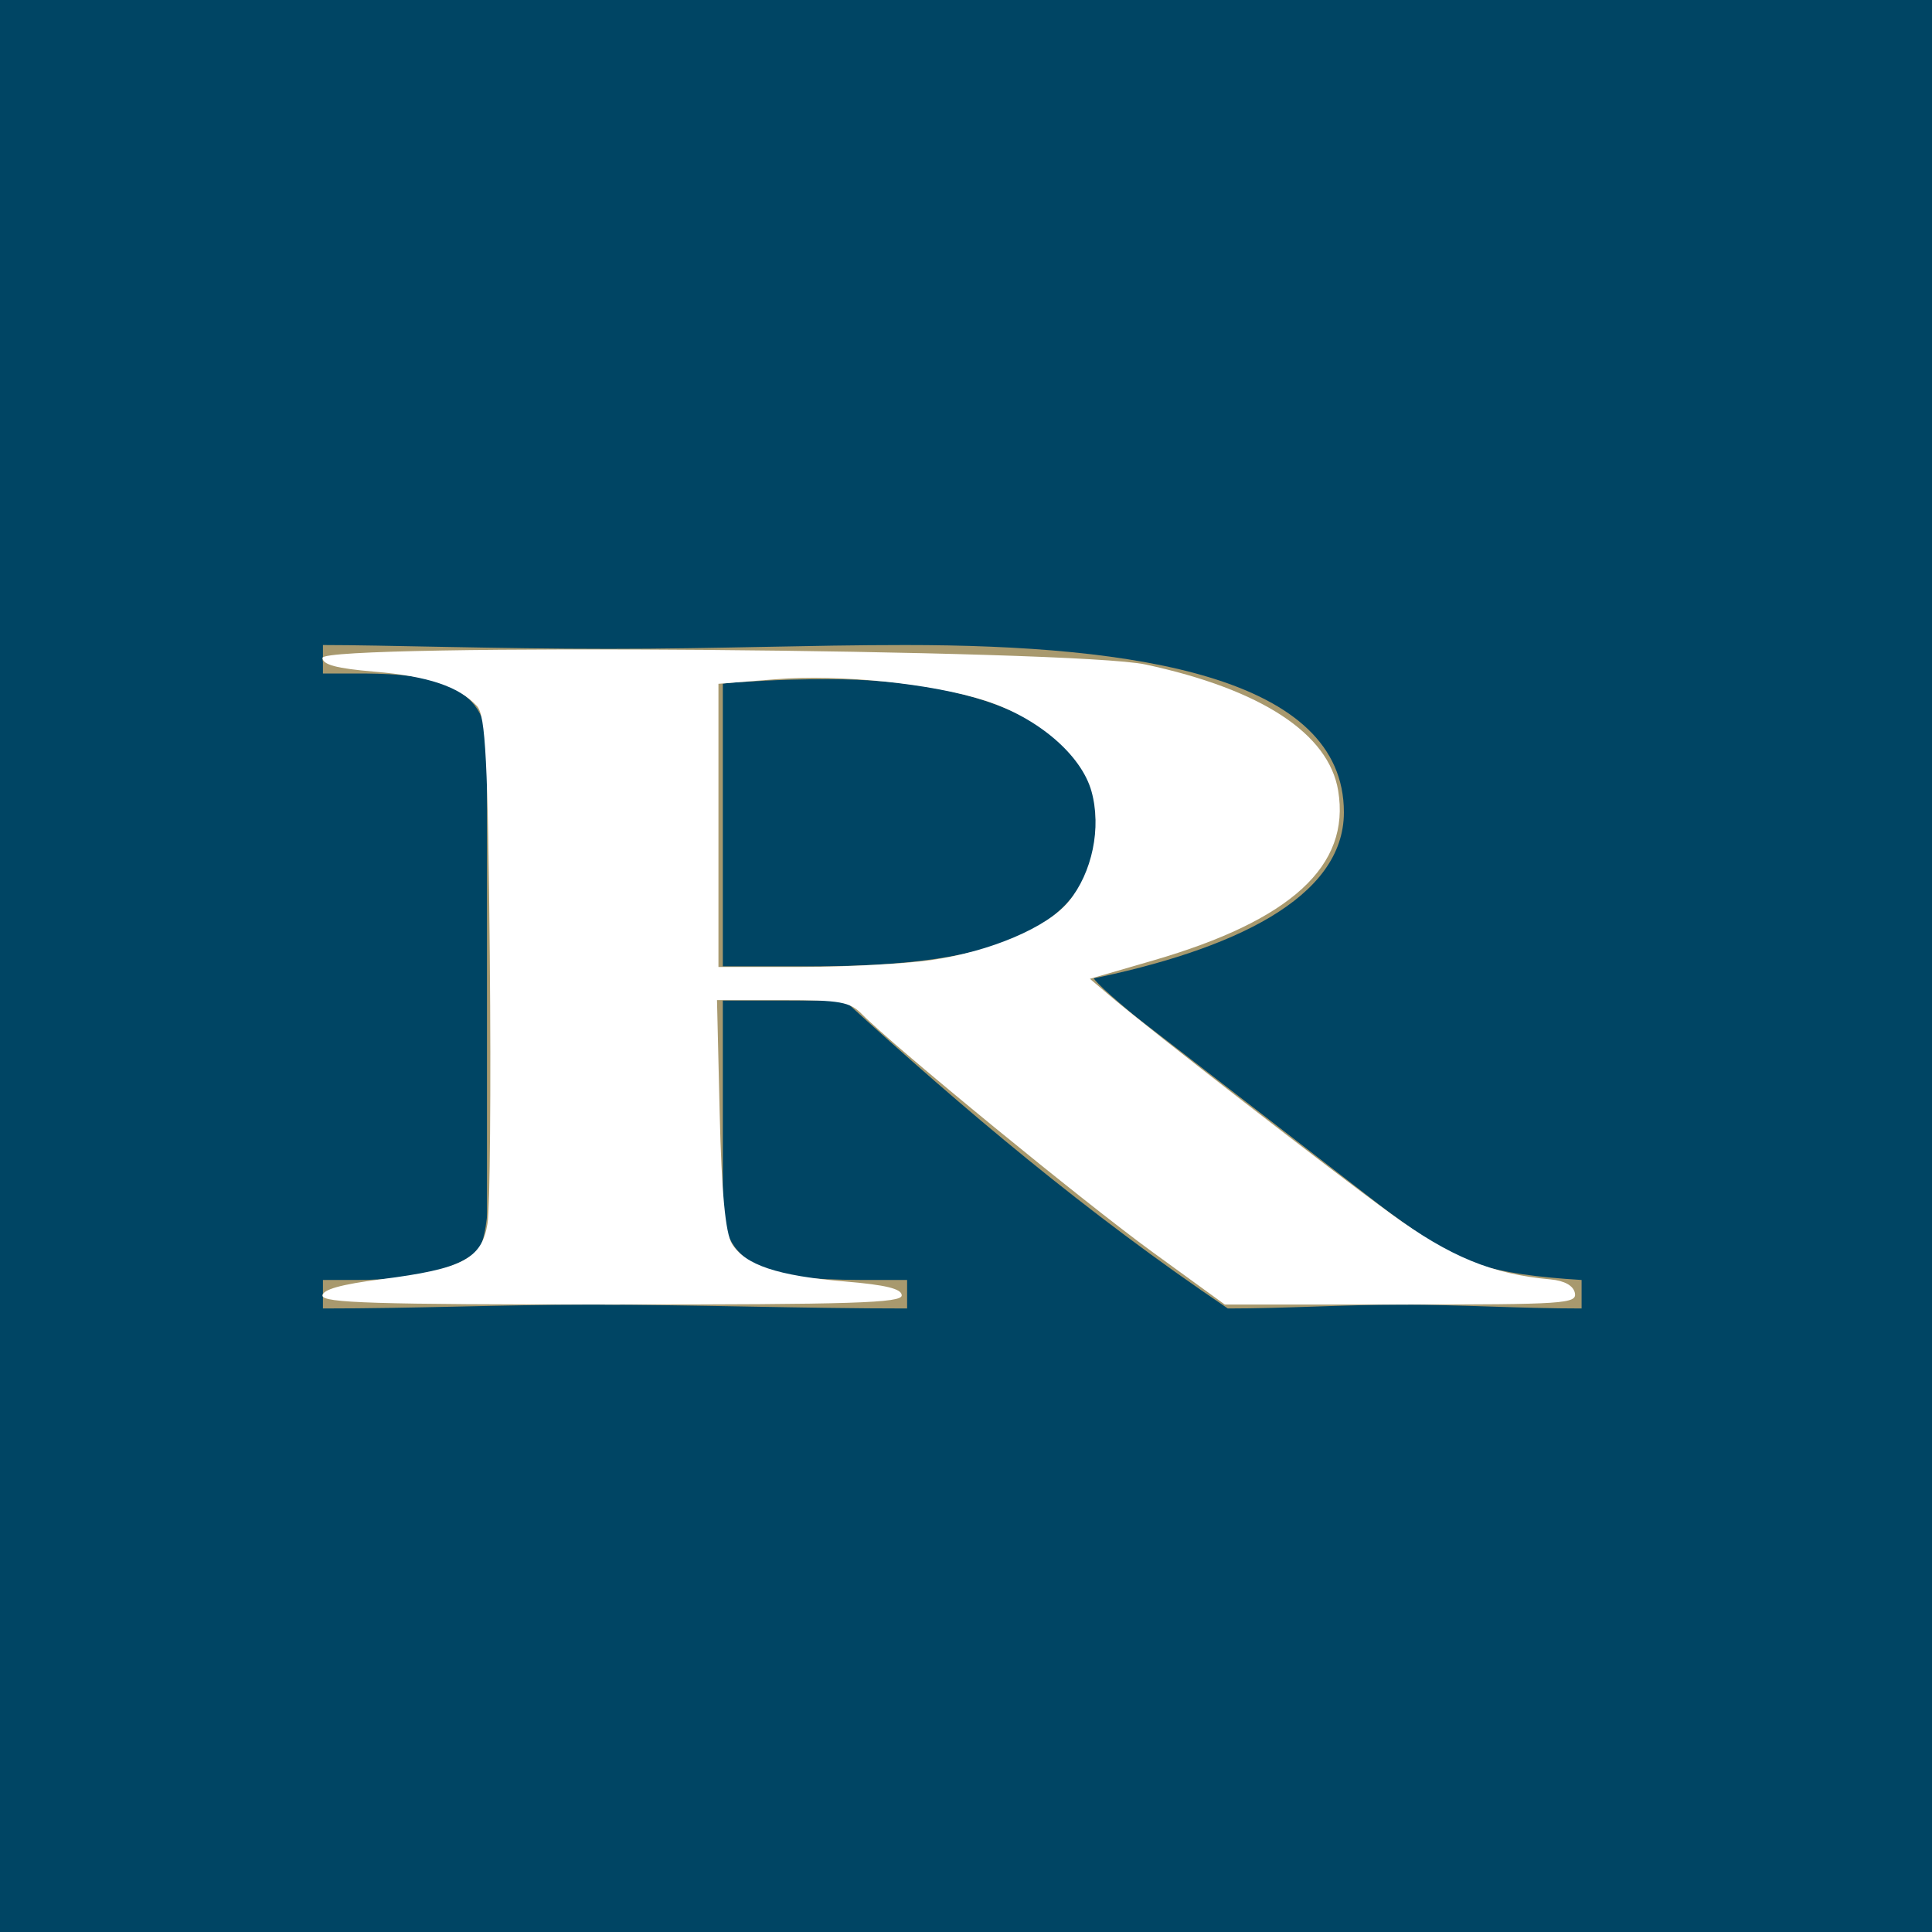
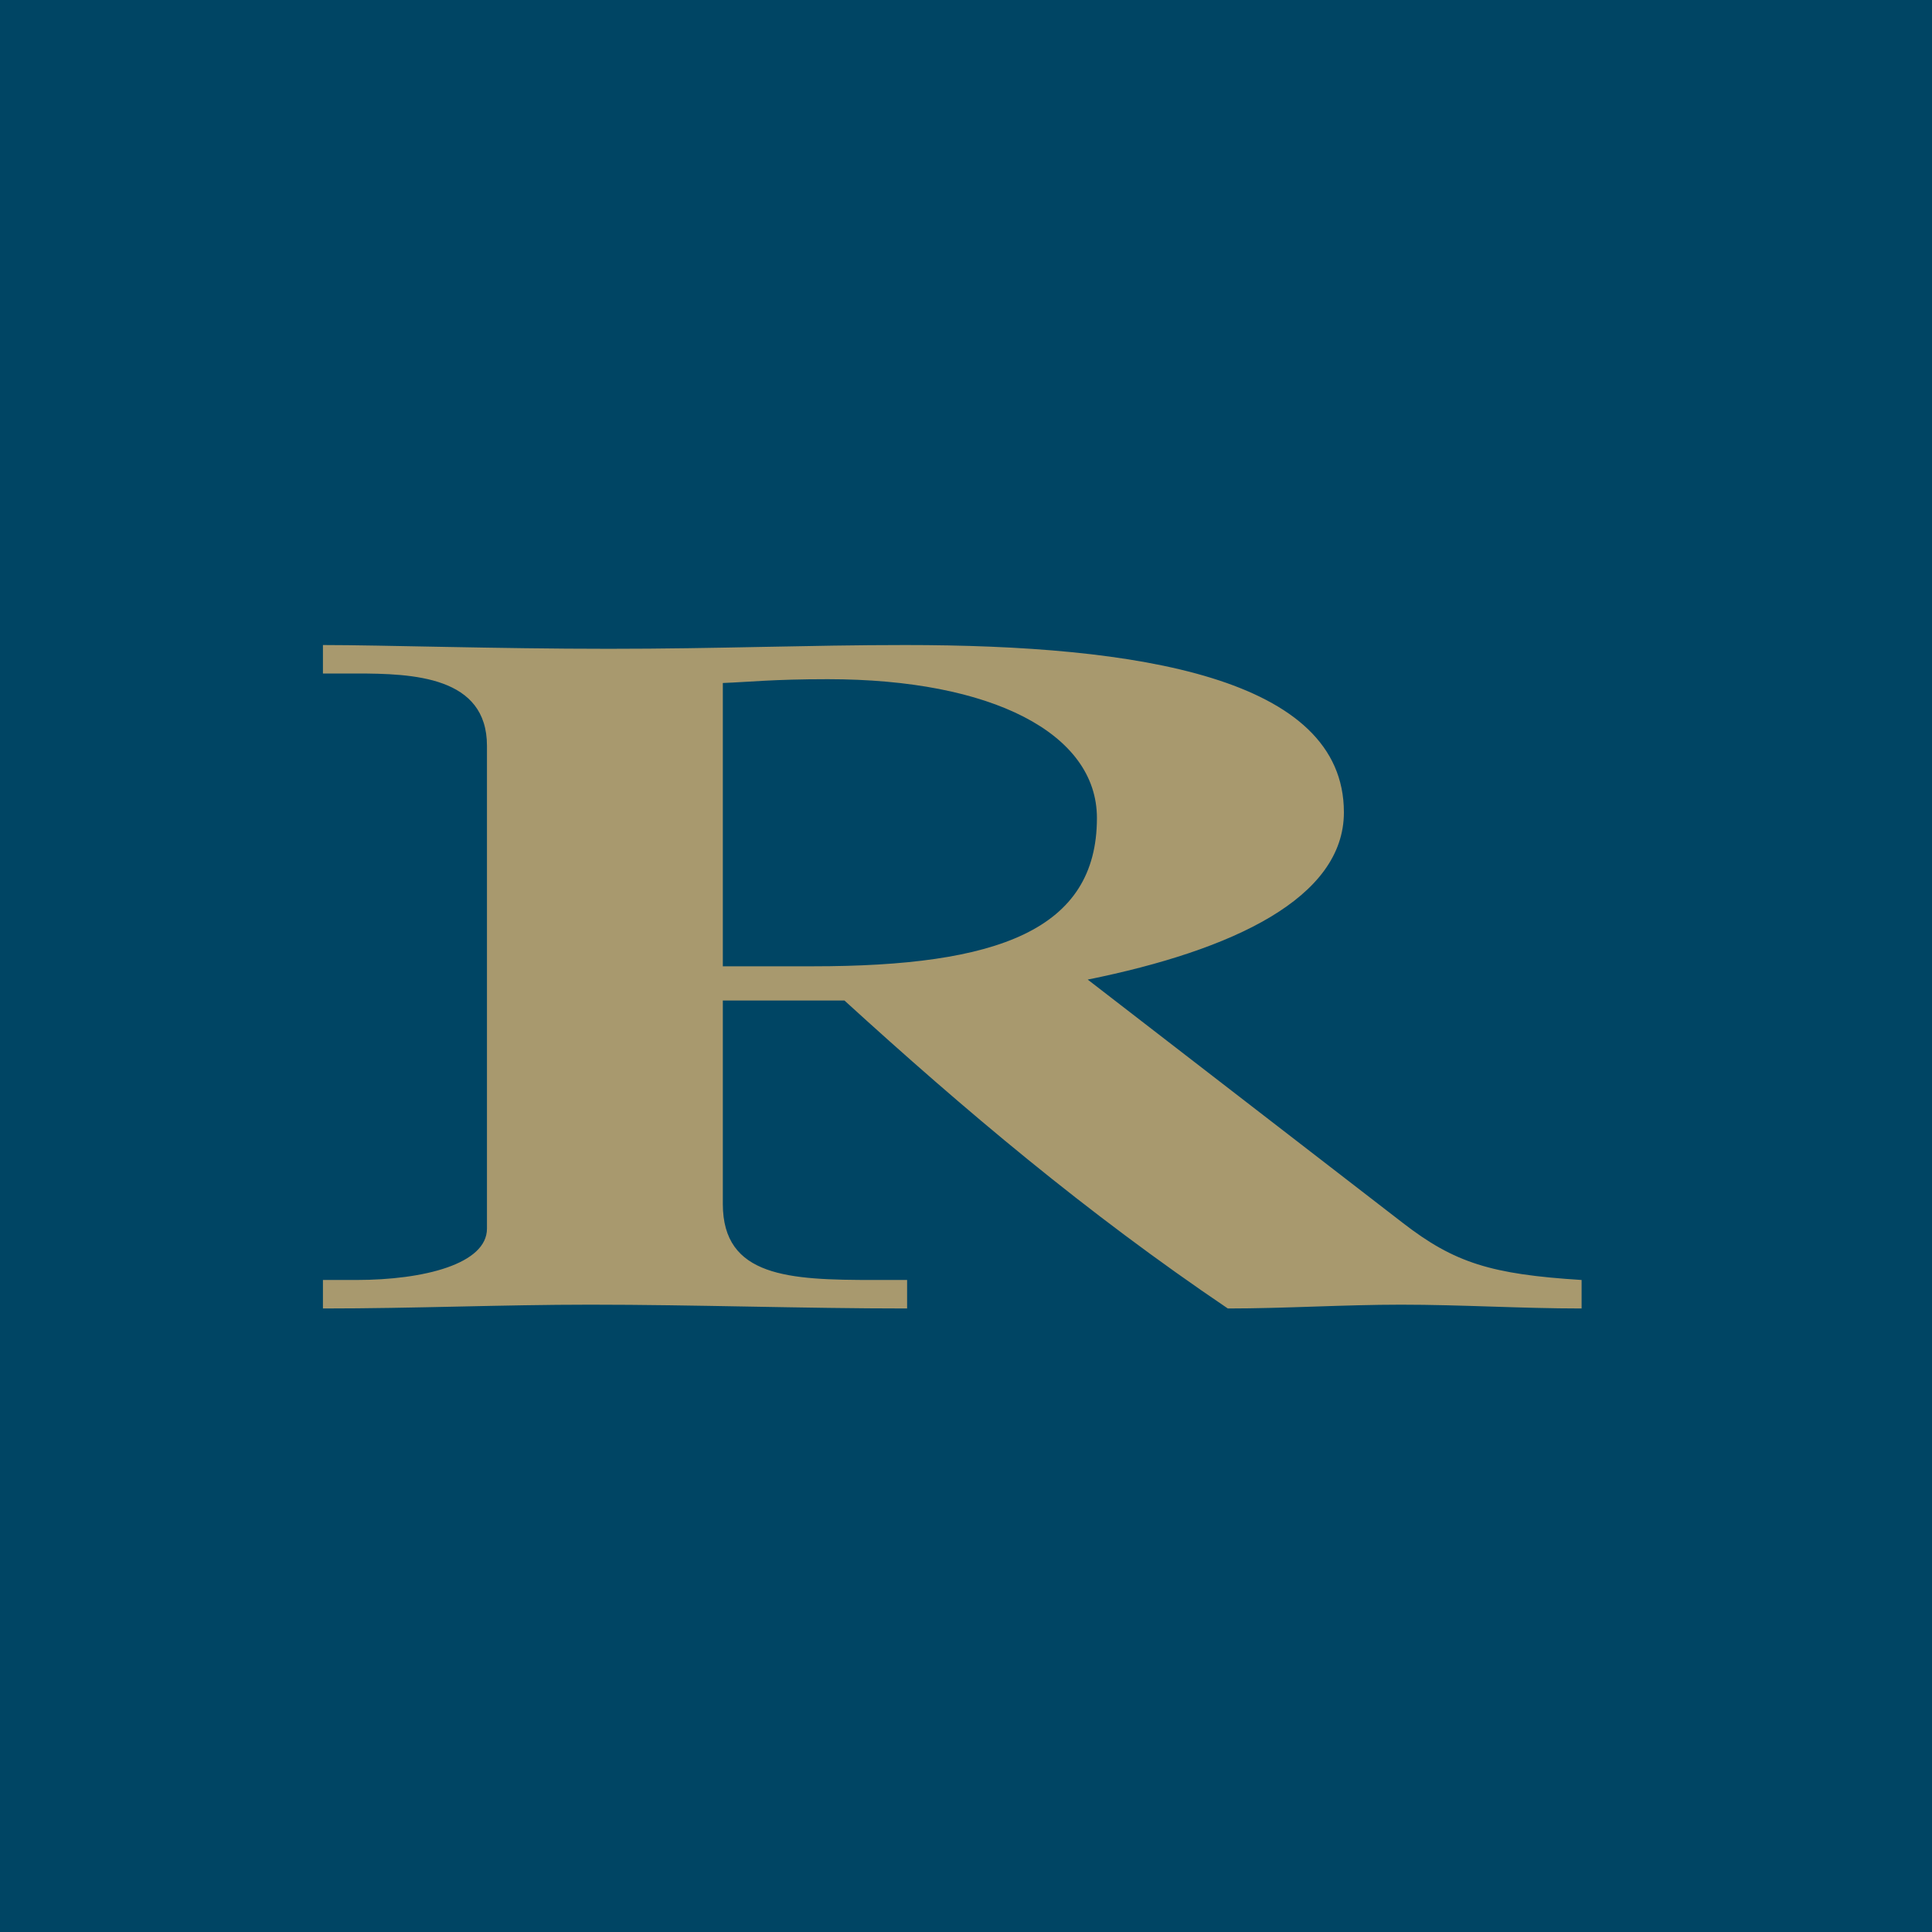
<svg xmlns="http://www.w3.org/2000/svg" width="60" height="60" viewBox="0 0 60 60" fill="none">
  <rect width="60" height="60" fill="#004564" />
  <path d="M22.448 30.009H25.253C30.976 30.009 34.066 28.888 34.066 25.404C34.066 22.776 30.804 21.093 25.71 21.093C23.994 21.093 23.249 21.182 22.448 21.211V30.009ZM15.123 23.161C15.123 21.006 12.834 20.916 11.059 20.916H10.029V20.032C11.86 20.032 15.408 20.149 18.9 20.149C22.335 20.149 25.081 20.032 28.114 20.032C35.326 20.032 41.736 21.034 41.736 25.227C41.736 27.884 38.301 29.507 33.78 30.422L43.567 37.98C45.17 39.221 46.315 39.575 49.118 39.751V40.636C47.23 40.636 45.398 40.518 43.51 40.518C41.736 40.518 39.905 40.636 38.131 40.636C33.722 37.655 29.947 34.466 26.225 31.072H22.448V37.389C22.448 39.662 24.509 39.751 27.142 39.751H28.171V40.636C24.91 40.636 21.59 40.518 18.328 40.518C15.58 40.518 12.89 40.636 10.029 40.636V39.751H11.059C13.177 39.751 15.123 39.249 15.123 38.156V23.161Z" fill="#A8996E" />
-   <path d="M10.017 40.231C10.017 40.038 10.462 39.906 11.44 39.809C12.223 39.732 13.247 39.578 13.717 39.466C15.302 39.091 15.277 39.247 15.204 30.279L15.14 22.254L14.609 21.744C14.008 21.167 12.588 20.783 11.054 20.783C10.263 20.783 10.017 20.706 10.017 20.46C10.017 20.17 11.224 20.146 22.027 20.221C32.172 20.292 34.285 20.358 35.631 20.645C37.811 21.11 40.014 22.149 40.855 23.11C41.441 23.778 41.544 24.072 41.544 25.082C41.544 26.006 41.419 26.433 40.984 27.006C40.194 28.047 38.27 29.122 36.112 29.729C35.096 30.014 34.133 30.29 33.971 30.342C33.597 30.462 43.672 38.26 45.118 38.971C45.708 39.26 46.784 39.564 47.511 39.646C48.505 39.758 48.85 39.883 48.908 40.154C48.979 40.488 48.599 40.513 43.532 40.513H38.079L36.058 39.057C33.944 37.533 28.763 33.337 27.218 31.898L26.318 31.059H24.296H22.275L22.35 34.754C22.424 38.396 22.434 38.457 23.004 38.971C23.598 39.507 25.331 39.893 27.15 39.895C27.757 39.896 28.004 39.986 28.004 40.205C28.004 40.474 26.853 40.513 19.01 40.513C11.544 40.513 10.017 40.465 10.017 40.231ZM29.238 29.813C31.156 29.511 32.541 28.831 33.35 27.794C33.927 27.055 34.03 26.73 34.033 25.637C34.039 24.009 33.35 22.974 31.736 22.184C29.778 21.226 26.192 20.77 23.368 21.119L22.312 21.25V25.64V30.031H25.082C26.606 30.031 28.476 29.933 29.238 29.813Z" fill="#A8996E" />
-   <path d="M10.017 40.237C10.017 40.048 10.593 39.887 11.839 39.728C14.37 39.405 14.961 39.095 15.14 37.997C15.218 37.516 15.25 33.783 15.211 29.703C15.153 23.648 15.08 22.219 14.815 21.931C14.254 21.321 13.295 20.999 11.628 20.859C10.454 20.76 10.017 20.644 10.017 20.43C10.017 19.973 33.369 20.162 35.578 20.637C39.171 21.41 41.263 22.78 41.558 24.553C41.946 26.888 40.098 28.584 35.812 29.828L33.848 30.398L34.512 30.961C35.758 32.017 41.319 36.329 43.199 37.697C45.039 39.036 46.337 39.569 48.152 39.733C48.585 39.772 48.861 39.925 48.909 40.153C48.979 40.488 48.601 40.513 43.511 40.513H38.037L35.789 38.881C33.694 37.359 27.75 32.493 26.773 31.5C26.391 31.111 26.099 31.059 24.303 31.059H22.267L22.351 34.604C22.408 37.02 22.53 38.302 22.733 38.629C23.141 39.286 24.152 39.623 26.239 39.797C27.511 39.904 28.004 40.024 28.004 40.229C28.004 40.466 26.513 40.513 19.01 40.513C11.631 40.513 10.017 40.464 10.017 40.237ZM28.915 29.817C30.754 29.554 32.533 28.796 33.189 27.996C33.922 27.101 34.212 25.702 33.897 24.575C33.58 23.439 32.225 22.283 30.598 21.76C28.931 21.225 26.088 20.935 24.082 21.095L22.312 21.236V25.634V30.031L24.873 30.03C26.282 30.029 28.101 29.933 28.915 29.817Z" fill="white" />
</svg>